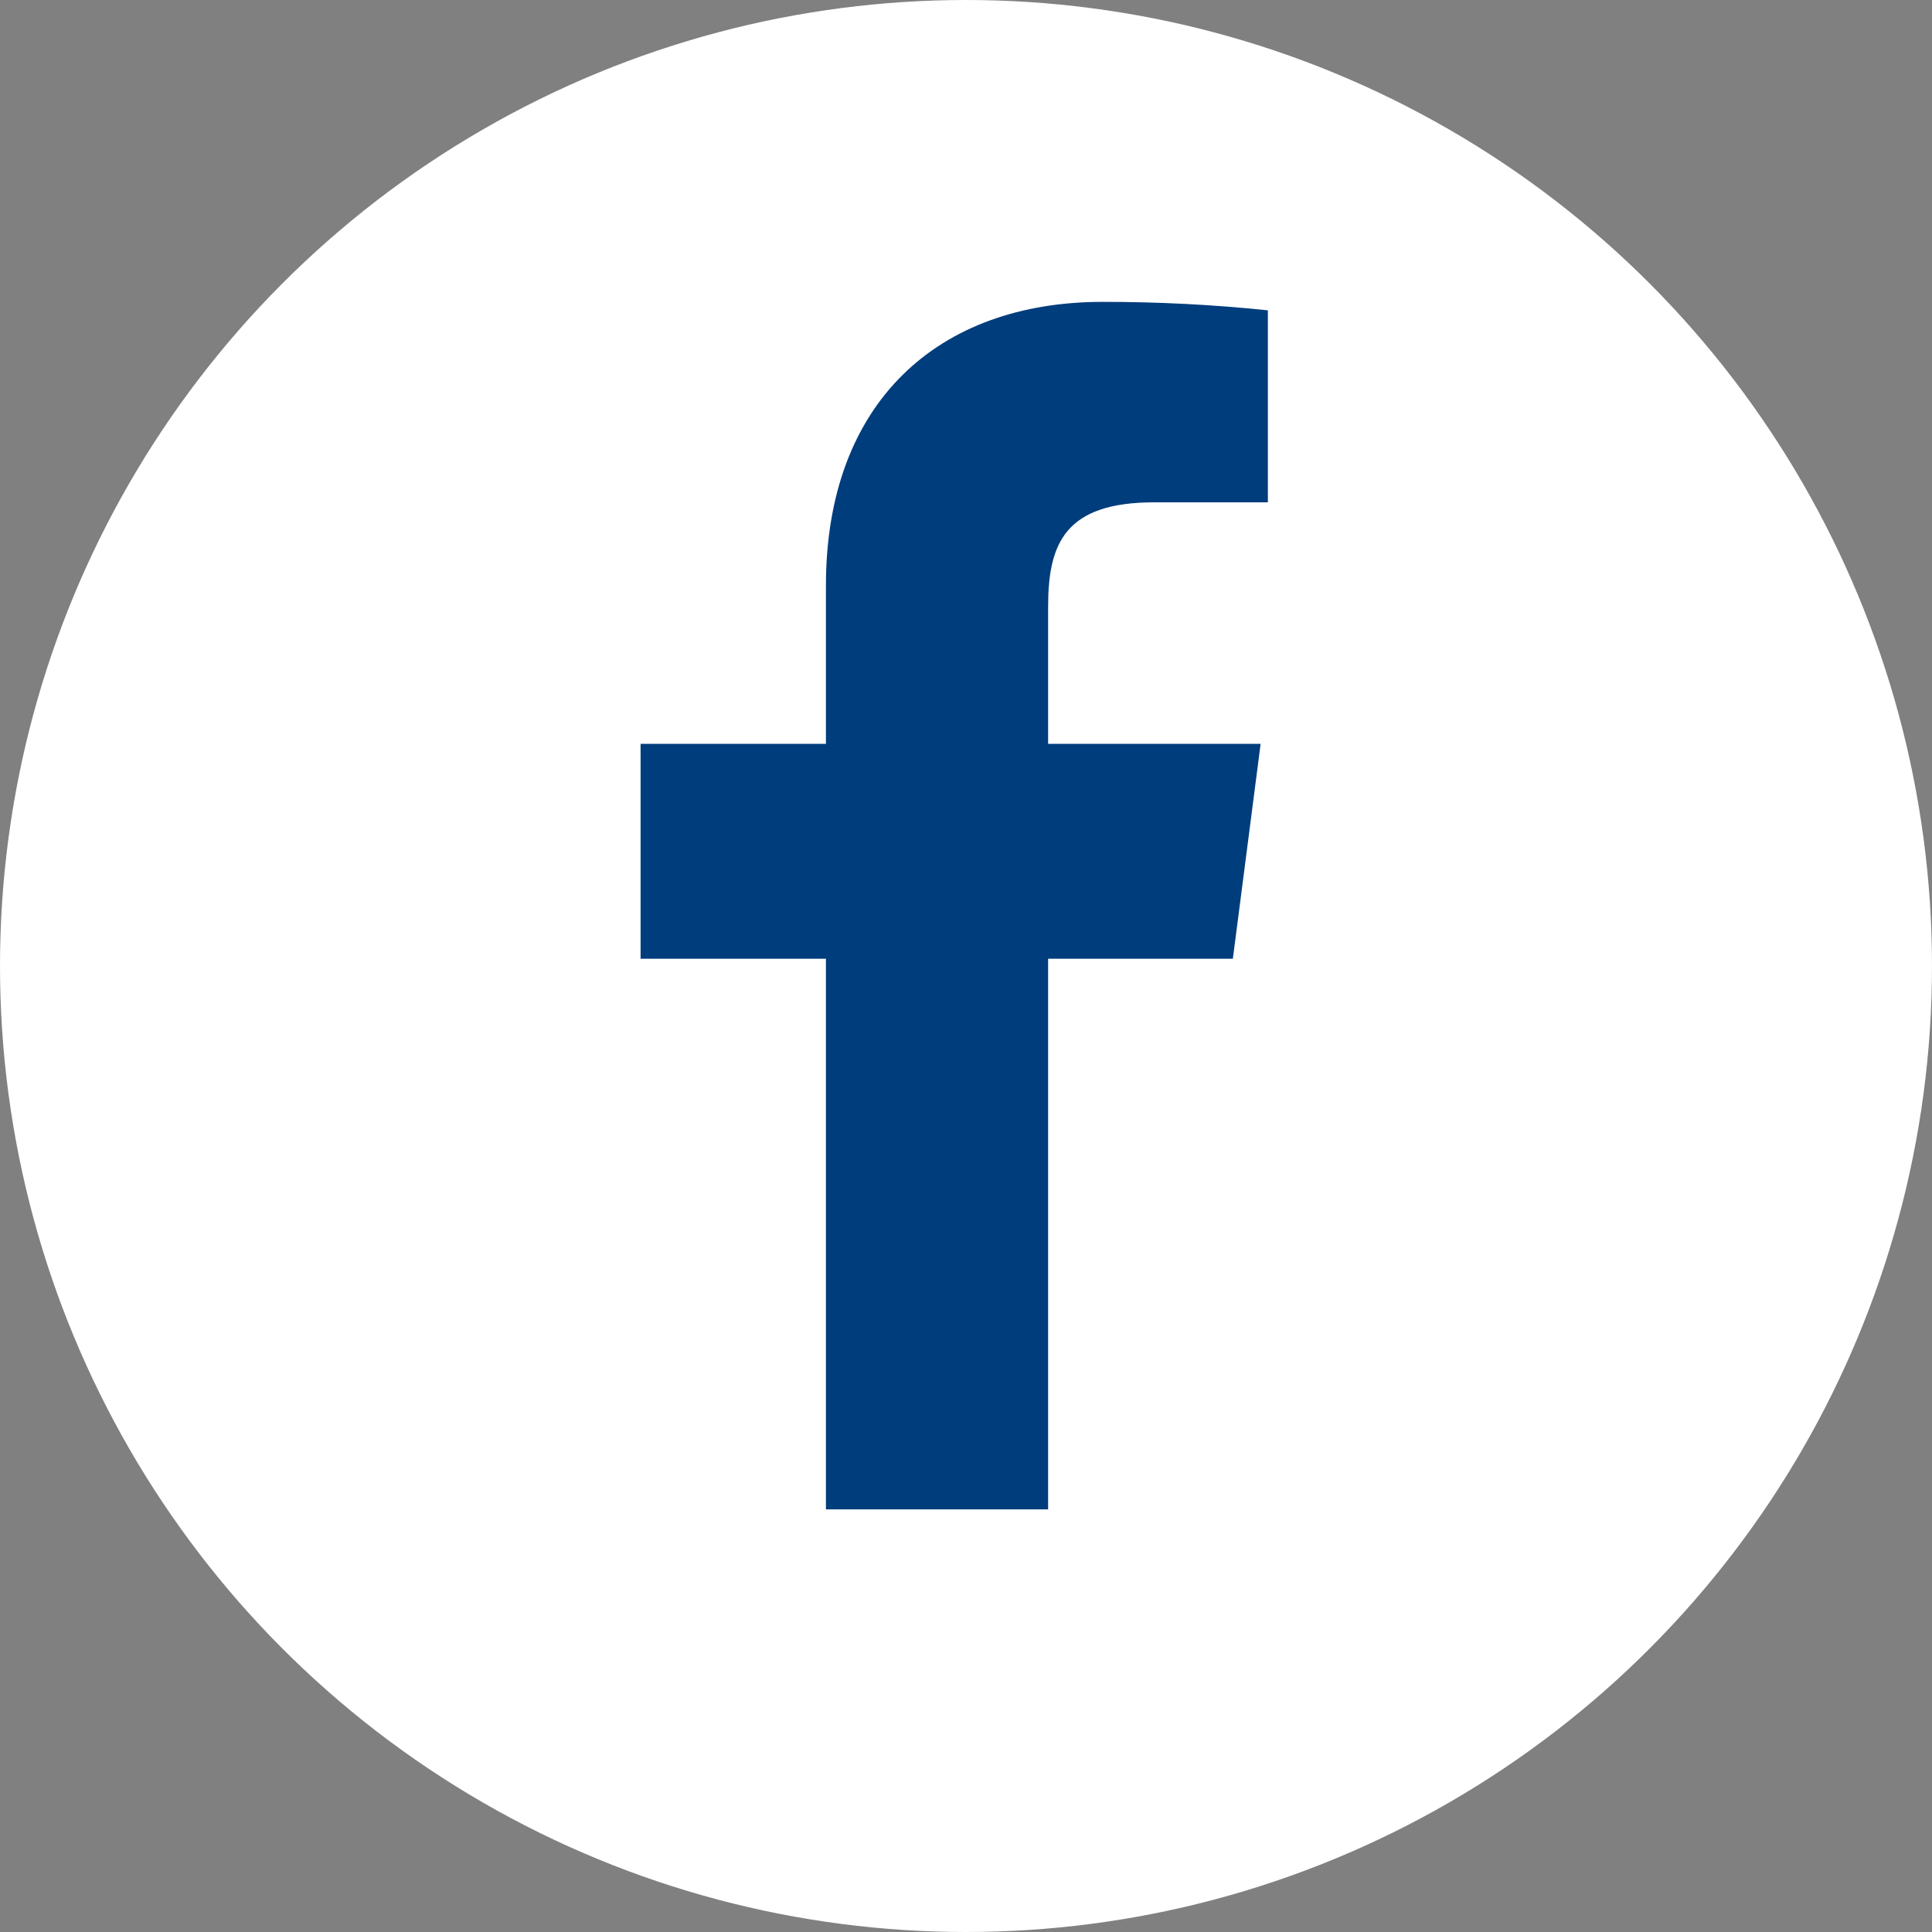
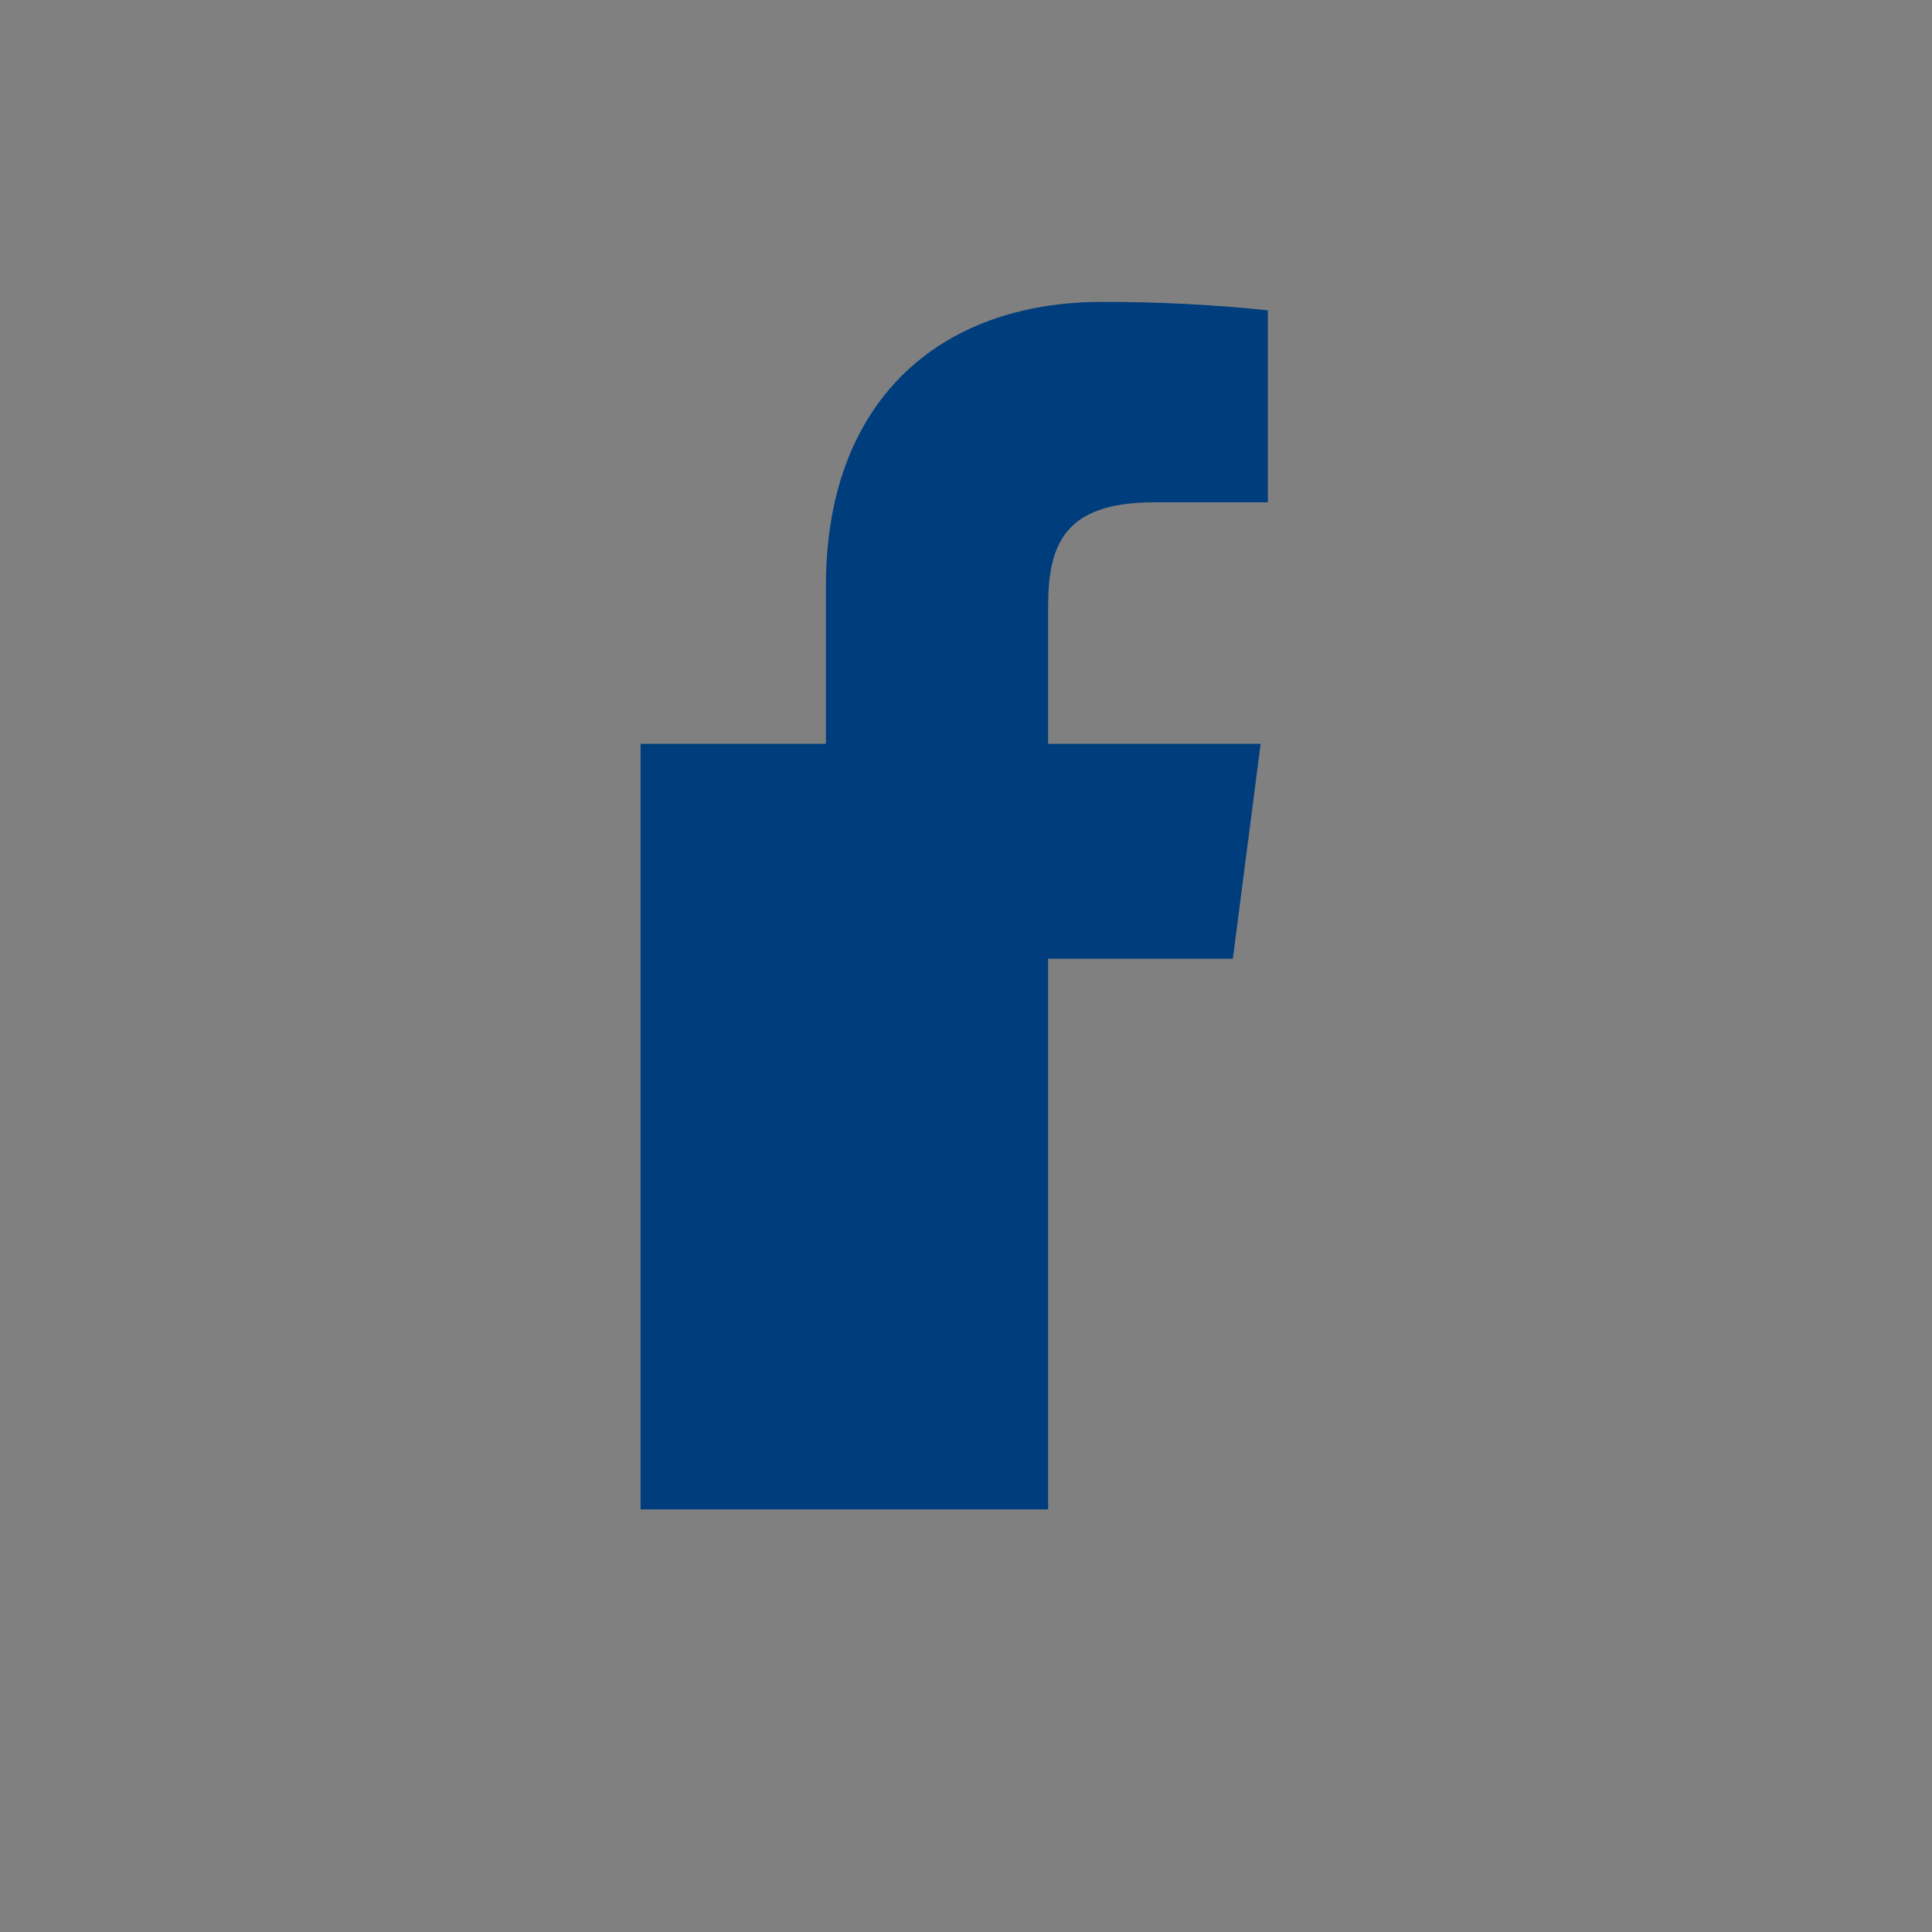
<svg xmlns="http://www.w3.org/2000/svg" width="32" height="32" viewBox="0 0 32 32" fill="none">
  <rect x="0" y="0" width="32" height="32" fill="#808080" stroke="none" />
-   <circle cx="16" cy="16" r="16" fill="white" />
-   <path d="M19.12 8.32H21V5.14C20.09 5.045 19.175 4.999 18.26 5C15.54 5 13.68 6.66 13.68 9.7V12.32H10.61V15.88H13.68V25H17.36V15.88H20.42L20.88 12.32H17.36V10.05C17.36 9 17.64 8.32 19.12 8.32Z" fill="#003D7C" />
+   <path d="M19.12 8.32H21V5.14C20.09 5.045 19.175 4.999 18.26 5C15.54 5 13.68 6.66 13.68 9.7V12.32H10.61V15.88V25H17.36V15.88H20.42L20.88 12.32H17.36V10.05C17.36 9 17.64 8.32 19.12 8.32Z" fill="#003D7C" />
</svg>